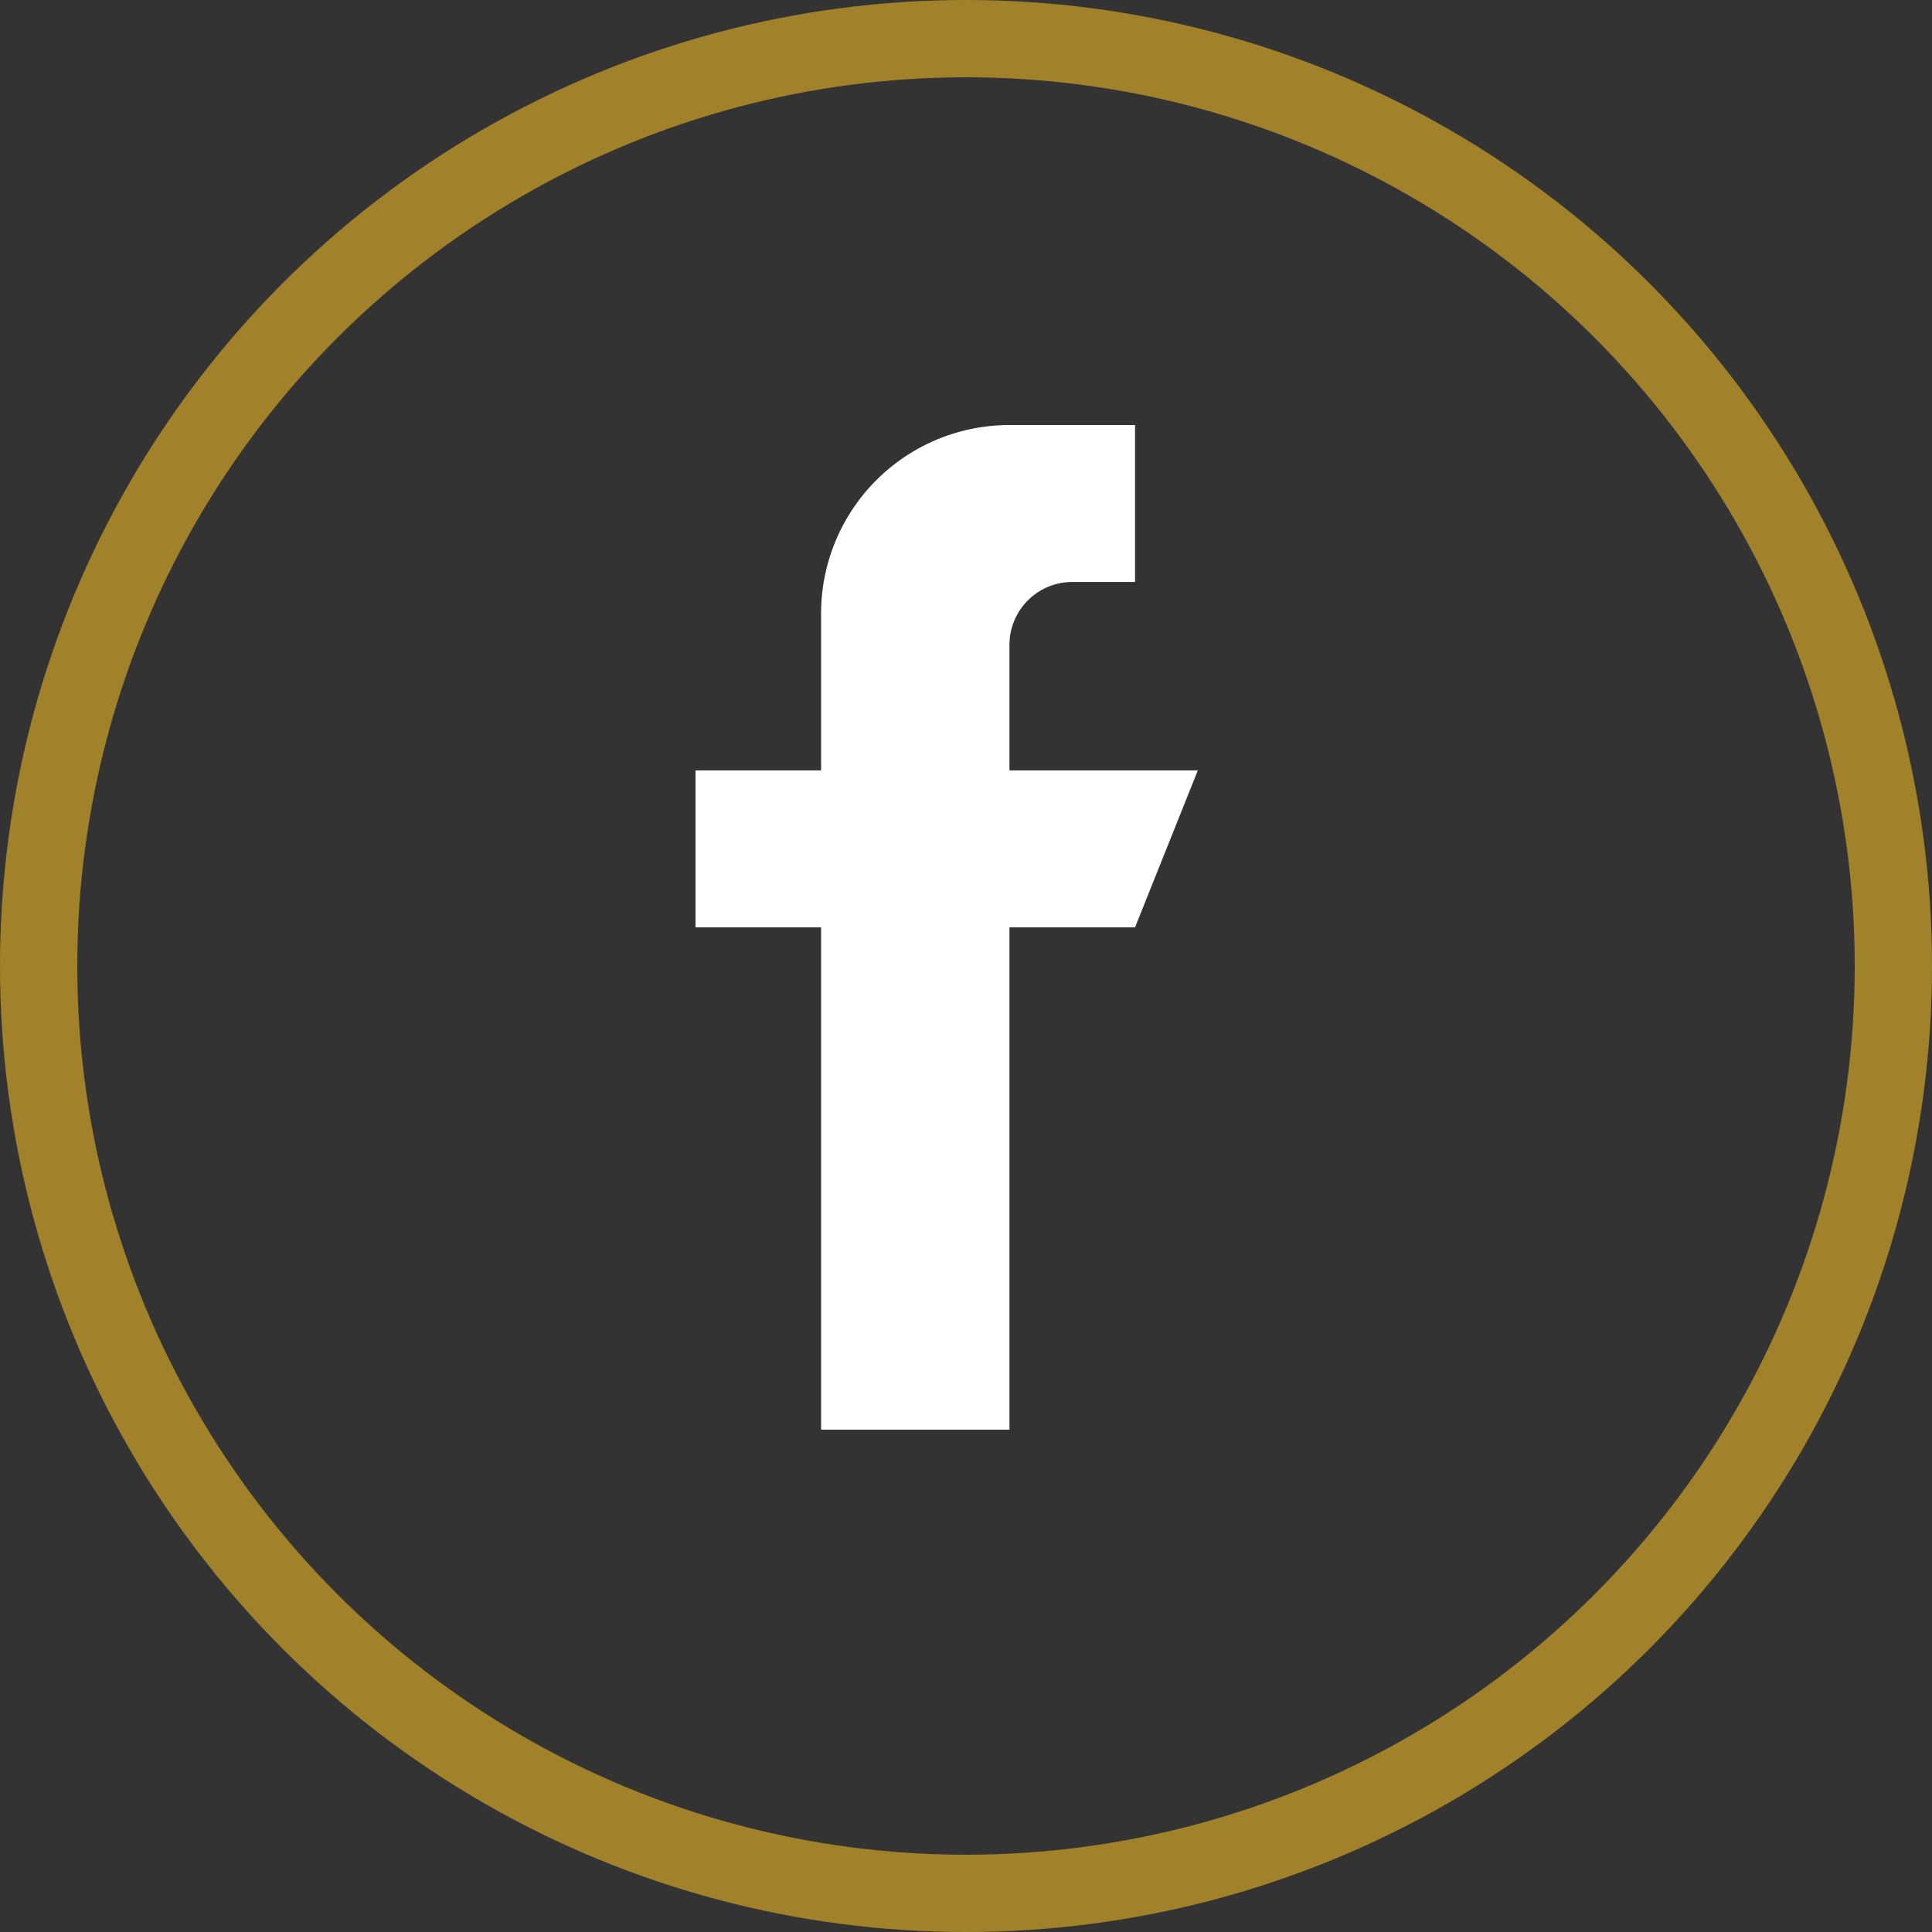
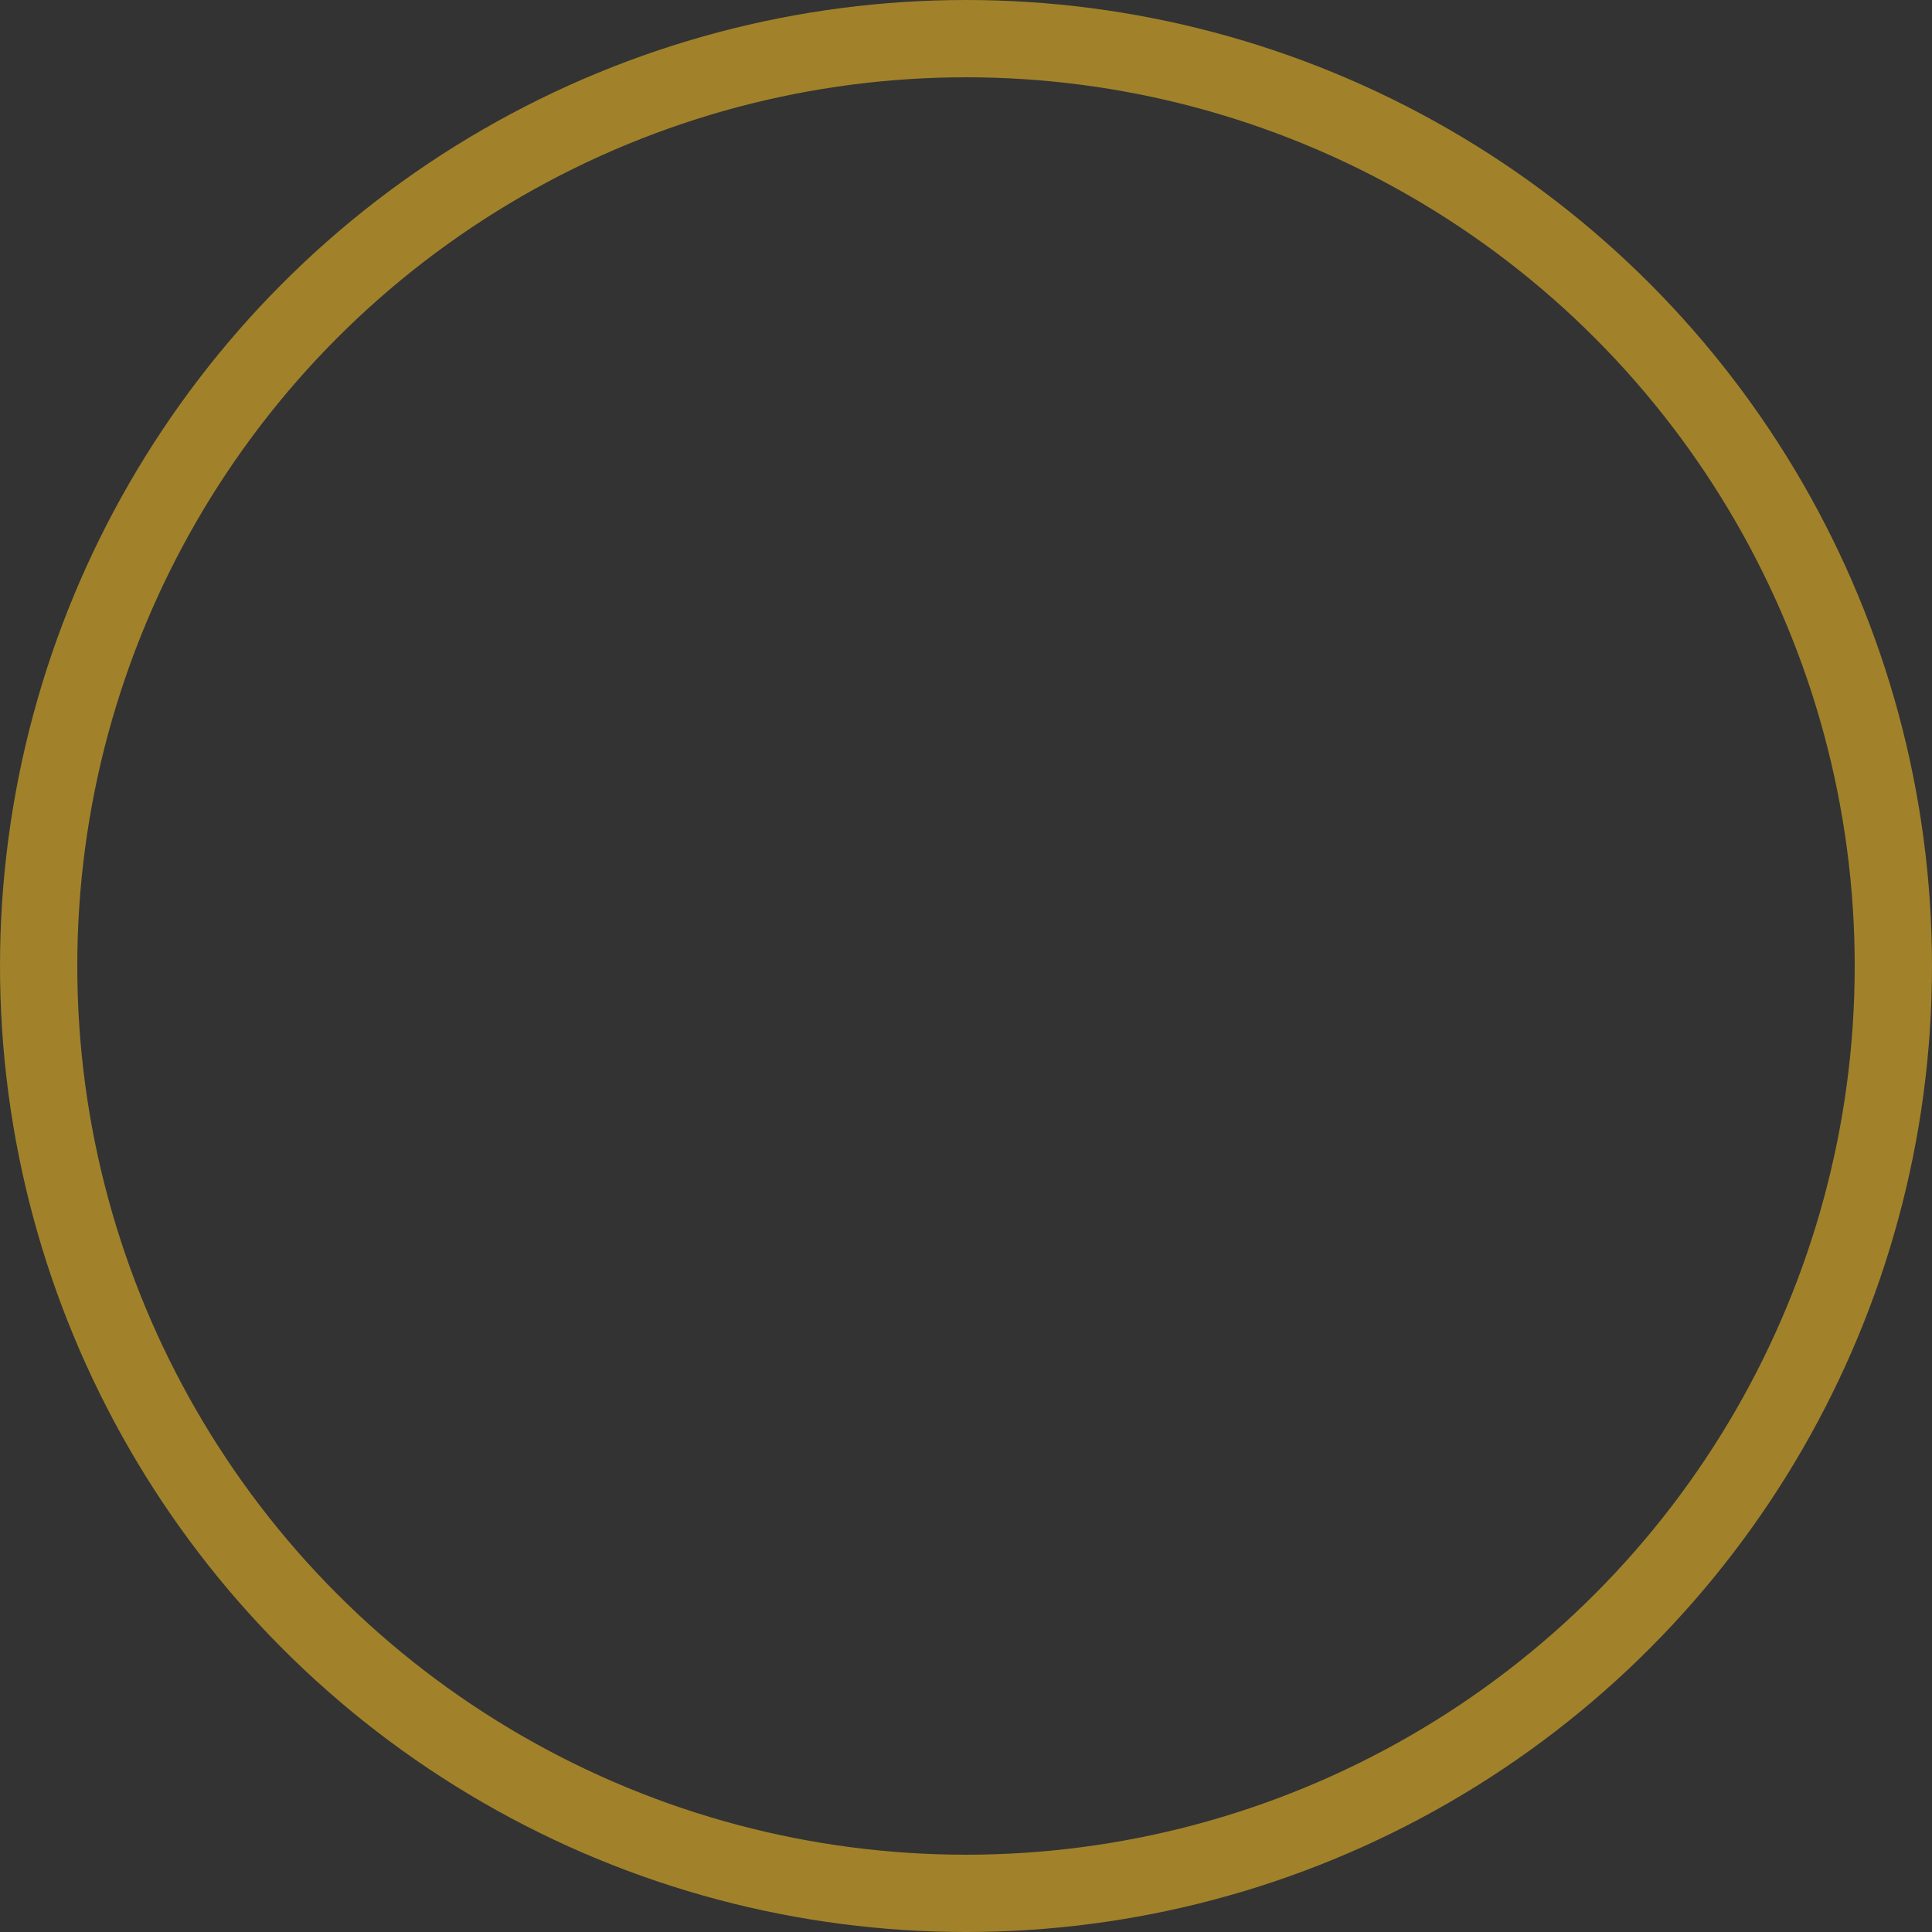
<svg xmlns="http://www.w3.org/2000/svg" width="50" height="50">
  <rect width="100%" height="100%" fill="#333333" stroke="none" />
  <g transform="translate(1 1)" fill="none" fill-rule="evenodd">
    <circle stroke="#A1822A" stroke-width="2" transform="matrix(-1 0 0 1 48 0)" cx="24" cy="24" r="24" />
-     <path d="M25.125 18.938v-3.25c0-.898.728-1.626 1.625-1.626h1.625V10h-3.25a4.875 4.875 0 0 0-4.875 4.875v4.063H17V23h3.25v13h4.875V23h3.25L30 18.937h-4.875z" fill="#FFF" fill-rule="nonzero" />
  </g>
</svg>